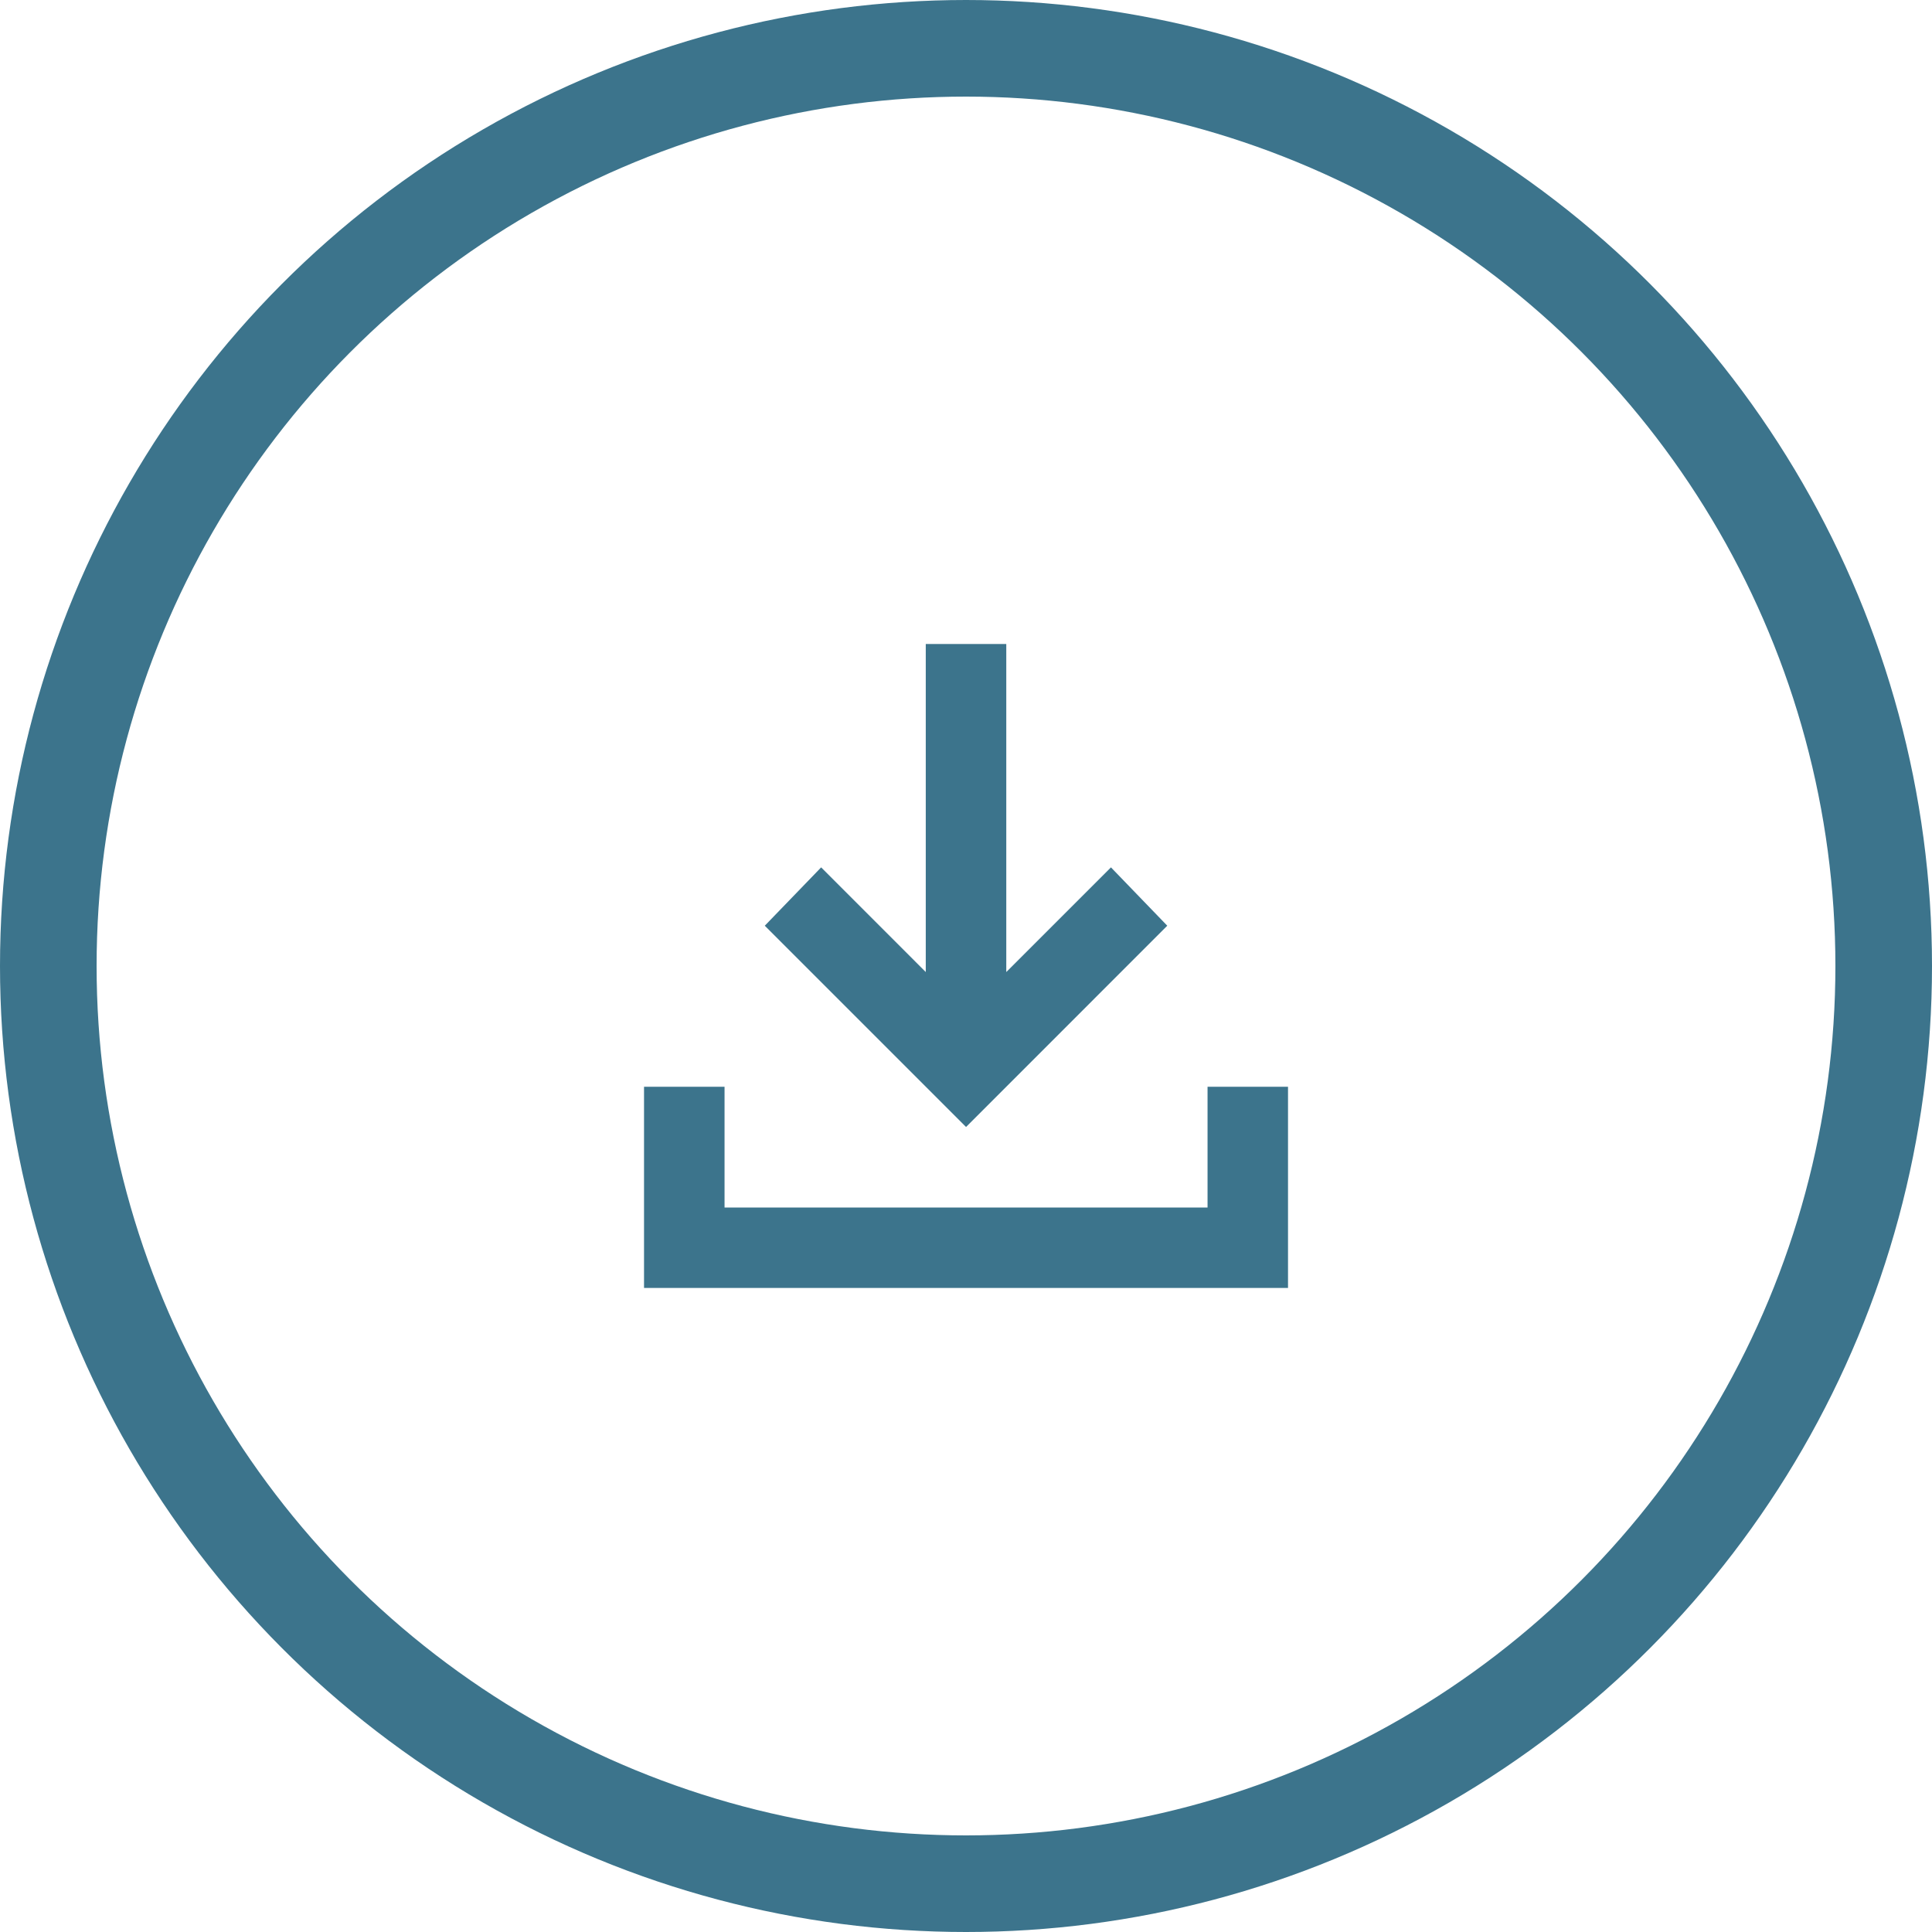
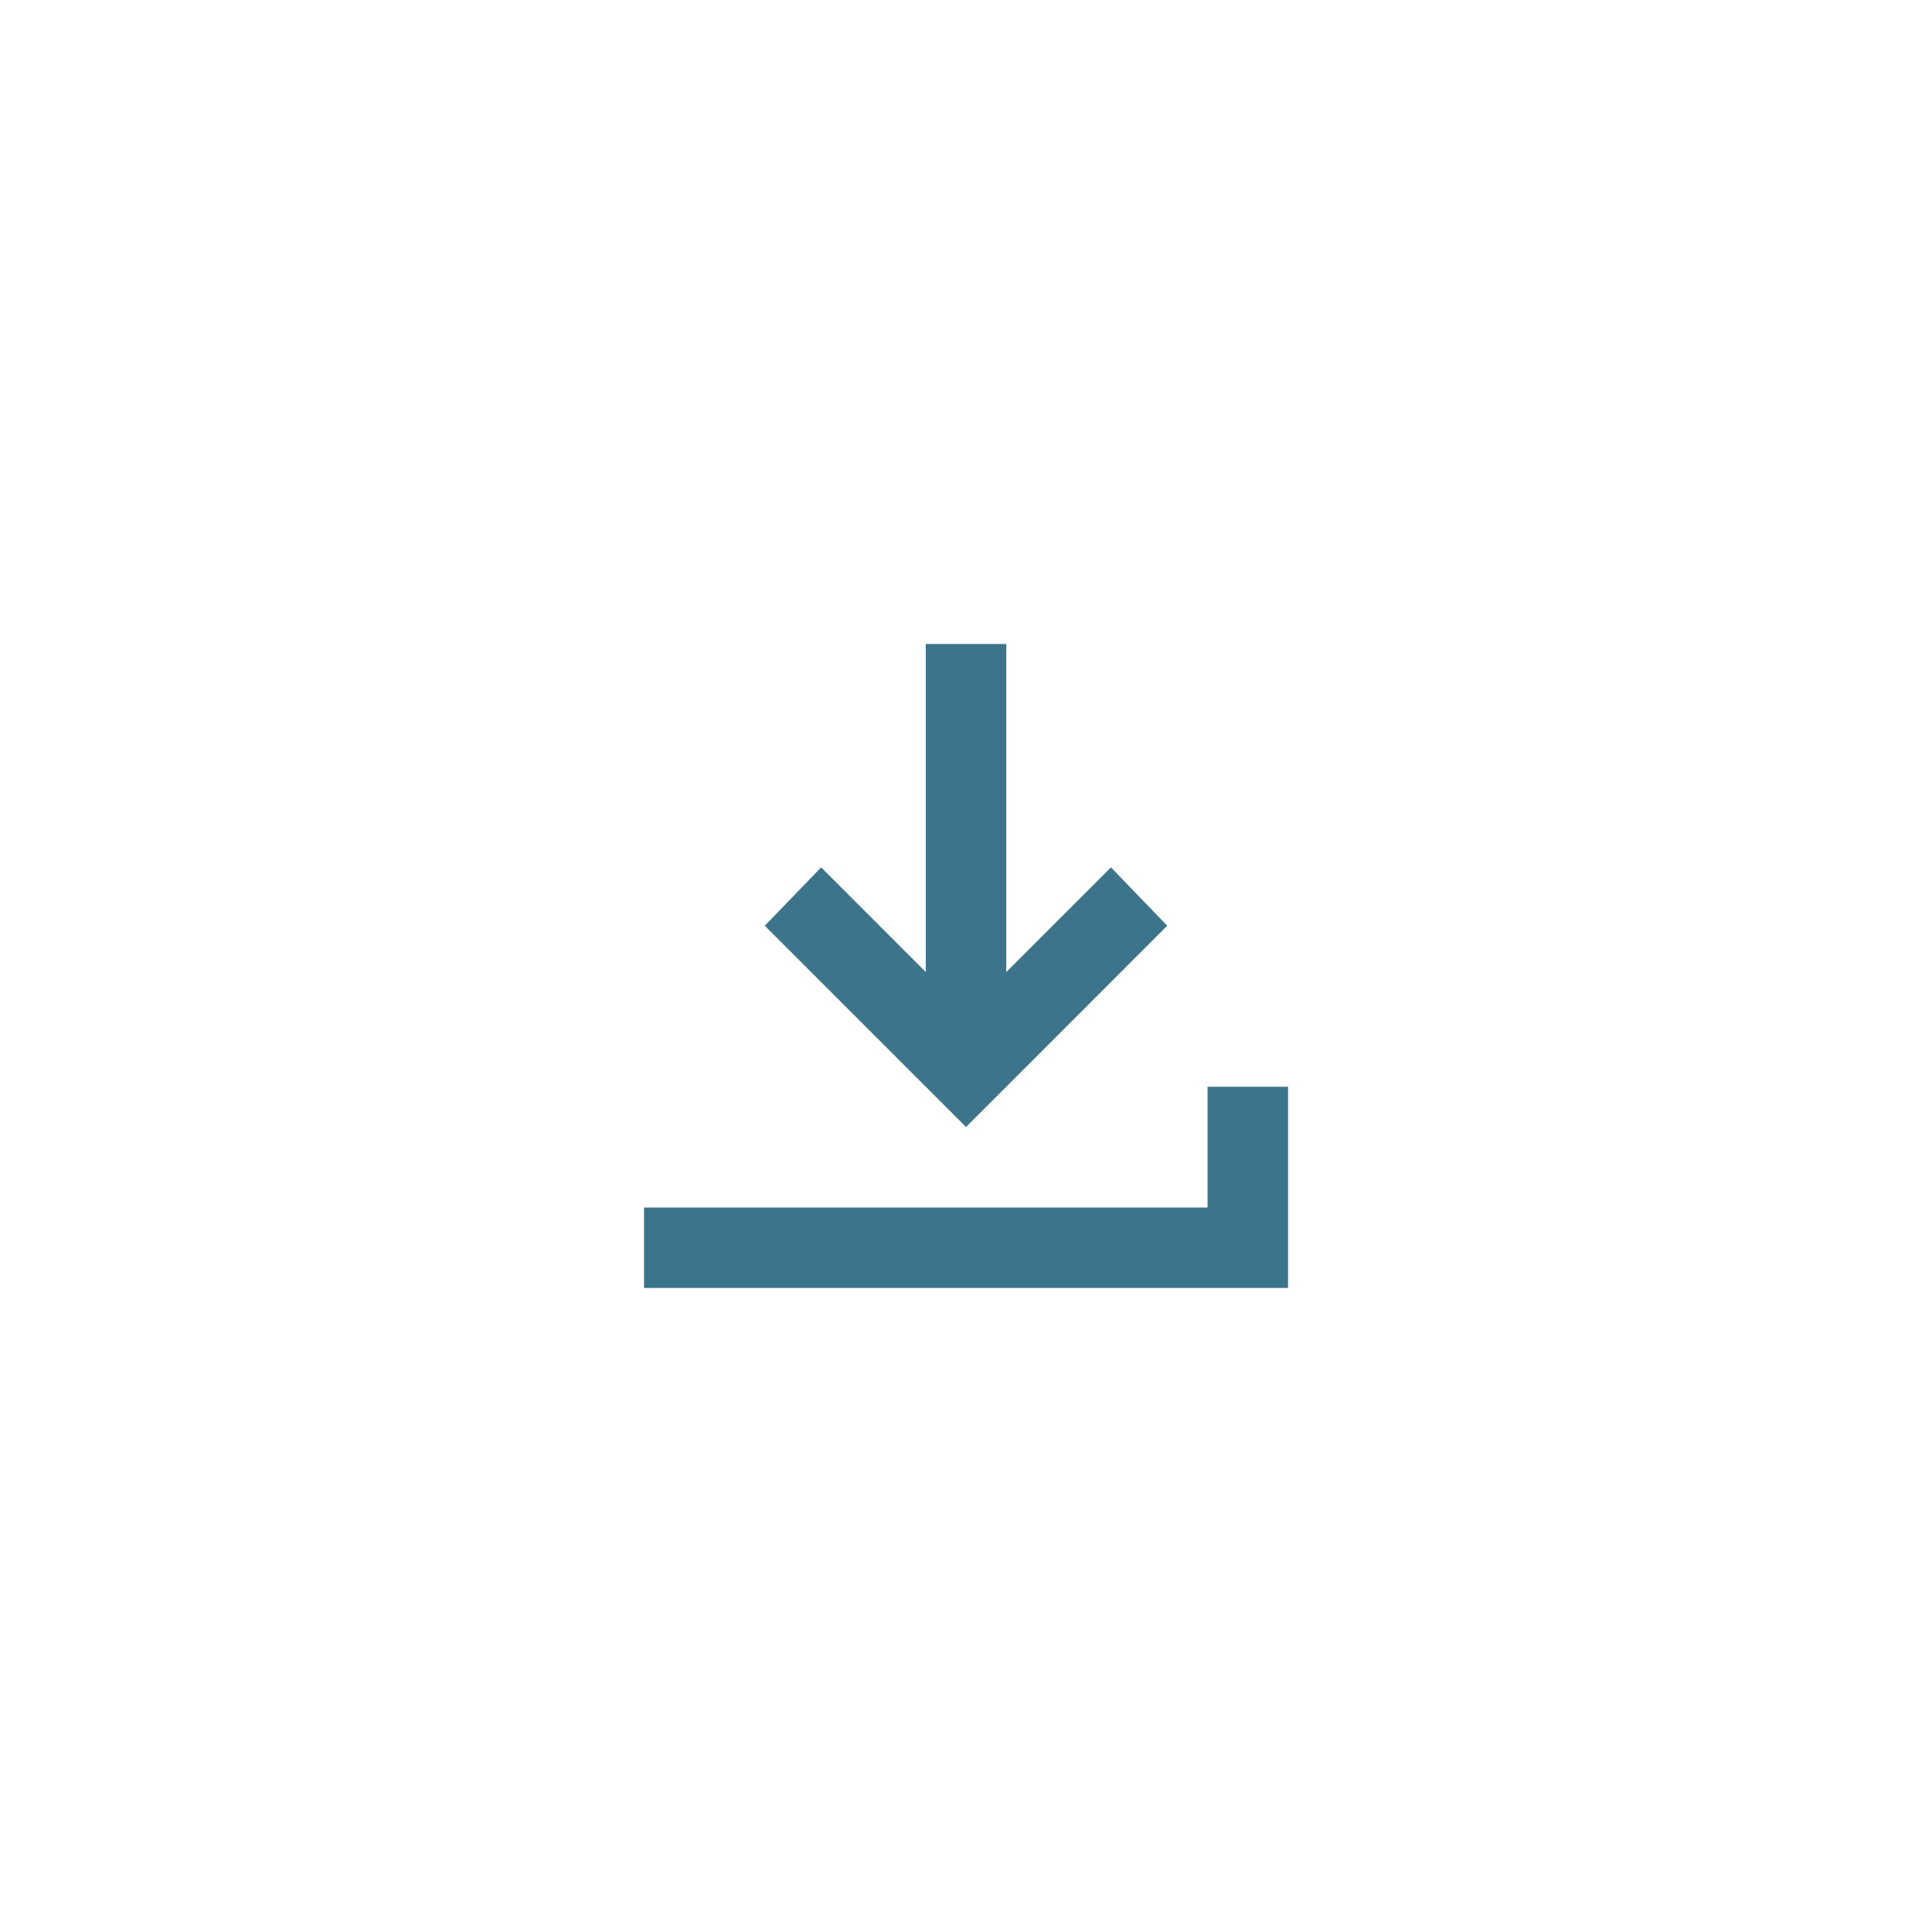
<svg xmlns="http://www.w3.org/2000/svg" width="40" height="40" viewBox="0 0 40 40" fill="none">
-   <path d="M20.001 23.333L15.834 19.166L17.001 17.958L19.167 20.125V13.333H20.834V20.125L23.001 17.958L24.167 19.166L20.001 23.333ZM13.334 26.666V22.5H15.001V25H25.001V22.5H26.667V26.666H13.334Z" fill="#3C748C" />
-   <circle cx="20" cy="20" r="19" stroke="#3C748C" stroke-width="2" />
+   <path d="M20.001 23.333L15.834 19.166L17.001 17.958L19.167 20.125V13.333H20.834V20.125L23.001 17.958L24.167 19.166L20.001 23.333ZM13.334 26.666V22.5V25H25.001V22.5H26.667V26.666H13.334Z" fill="#3C748C" />
</svg>